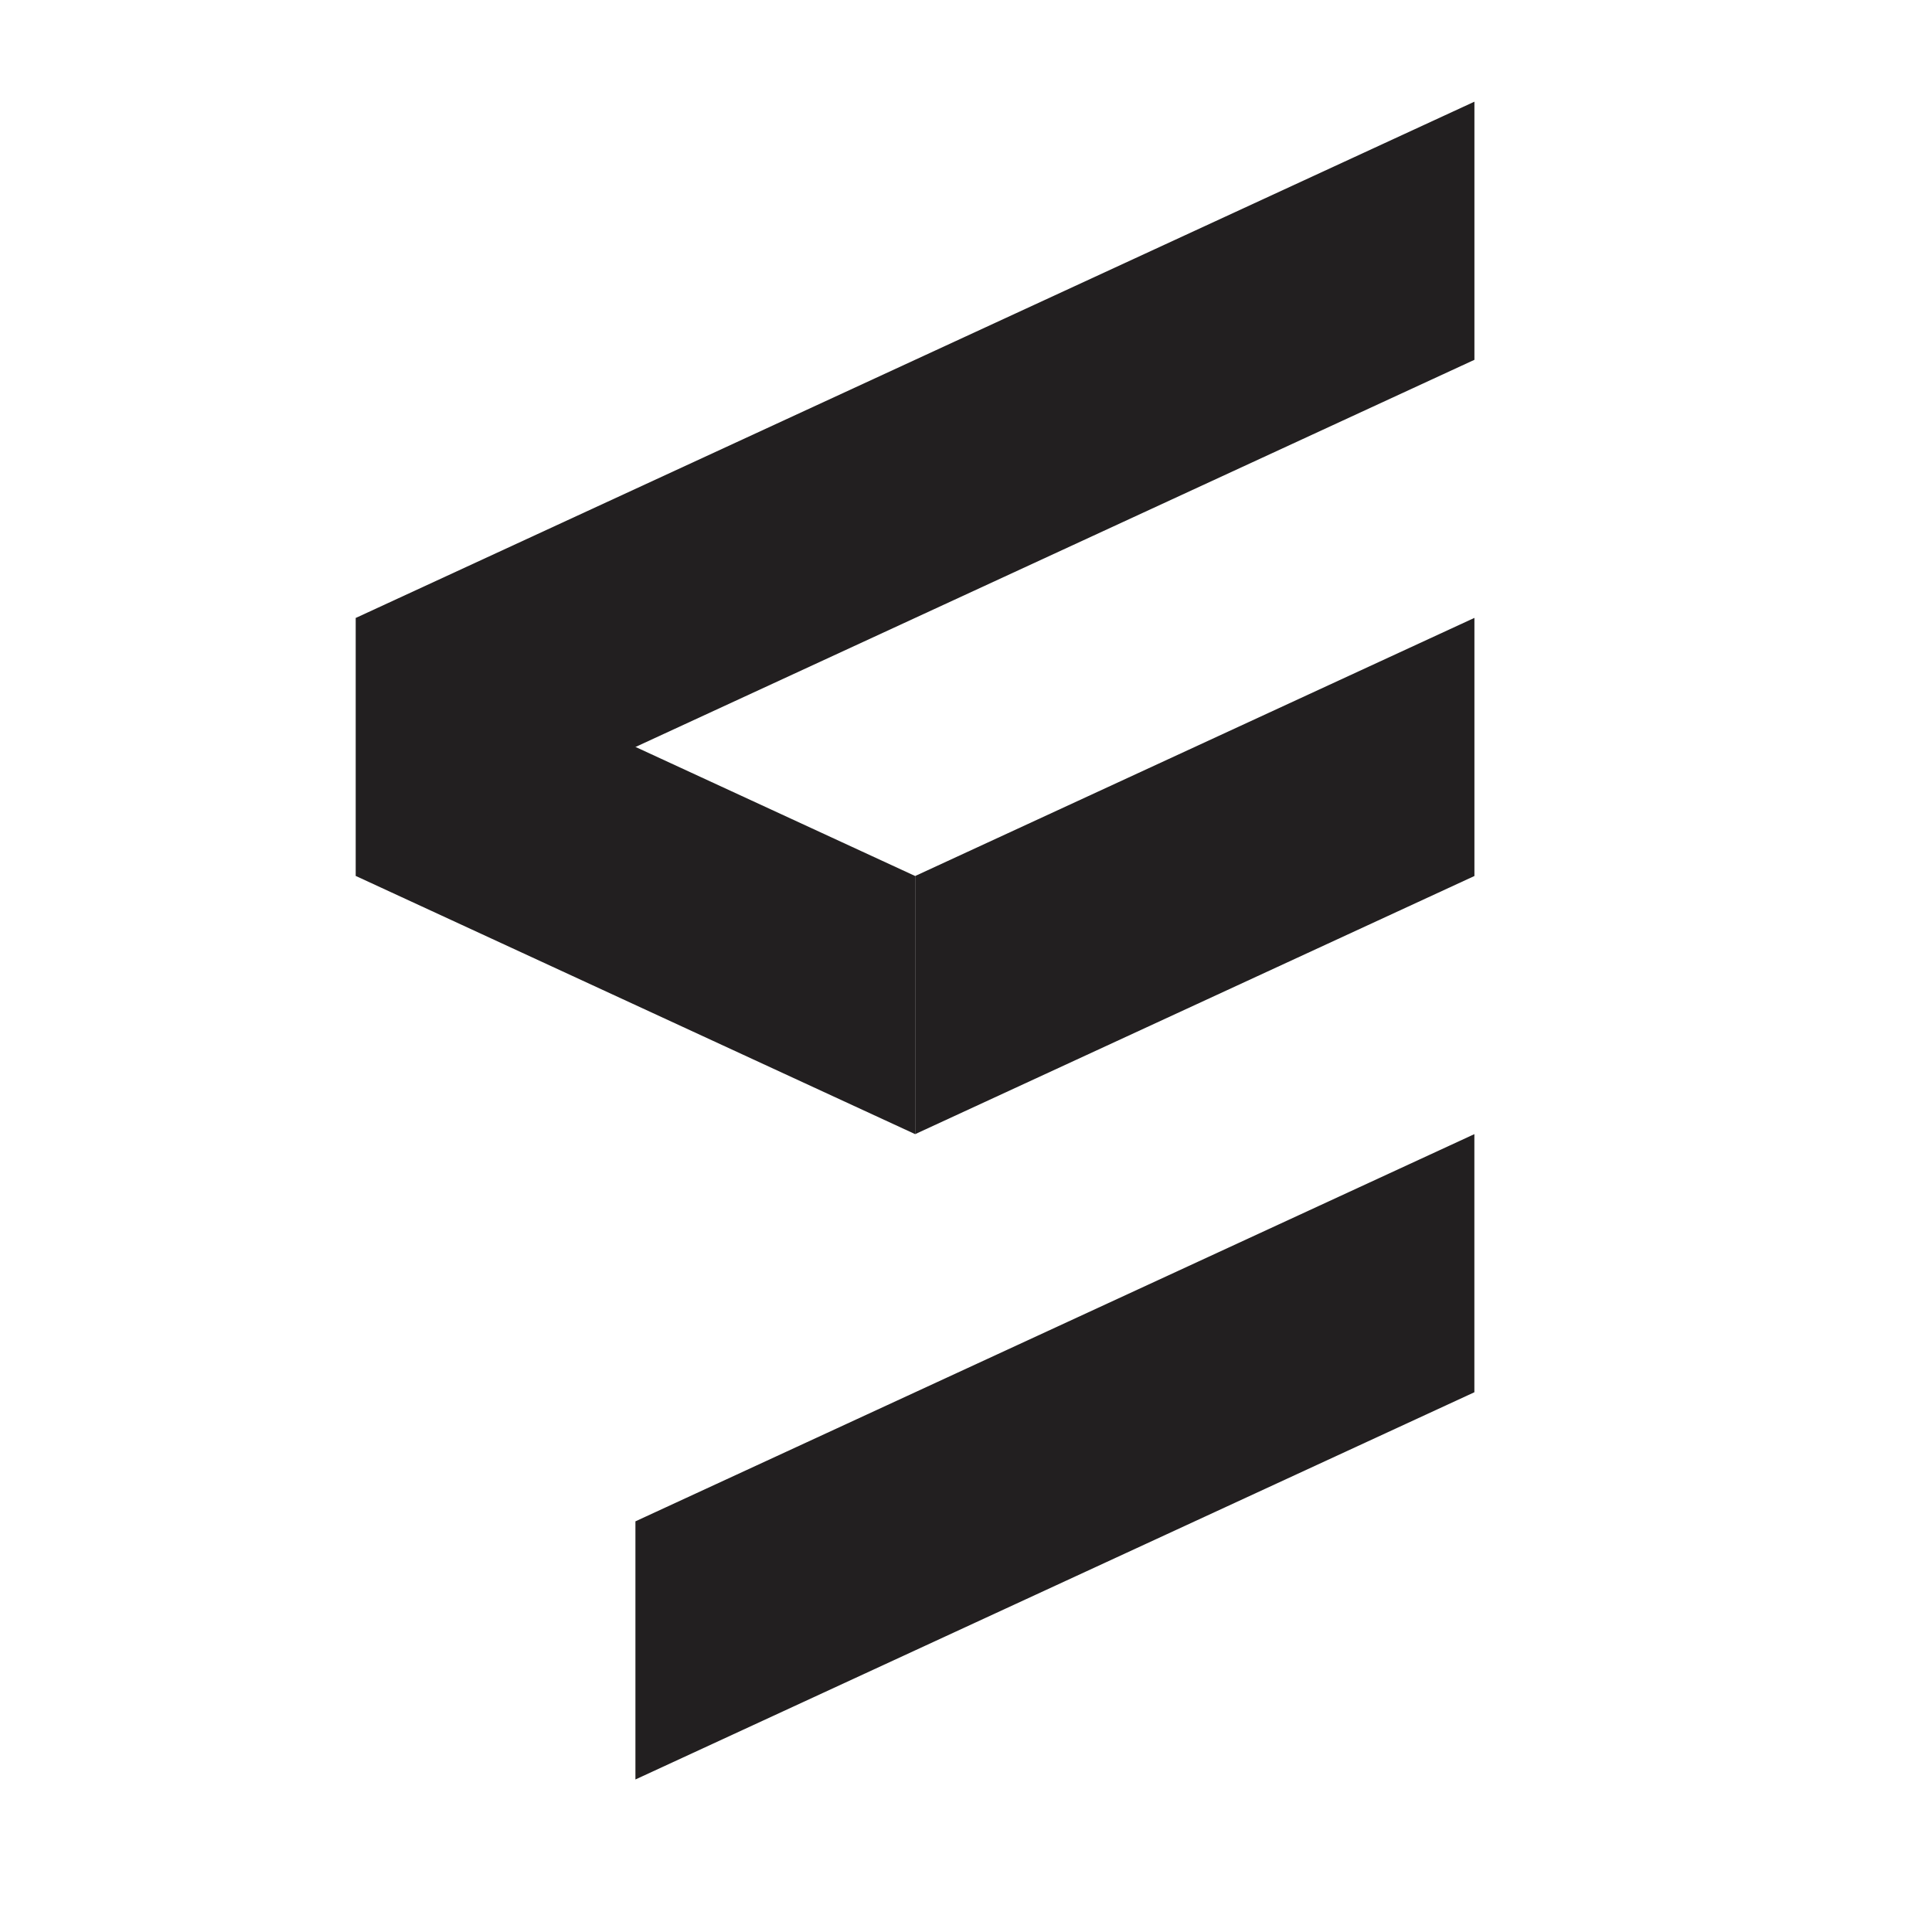
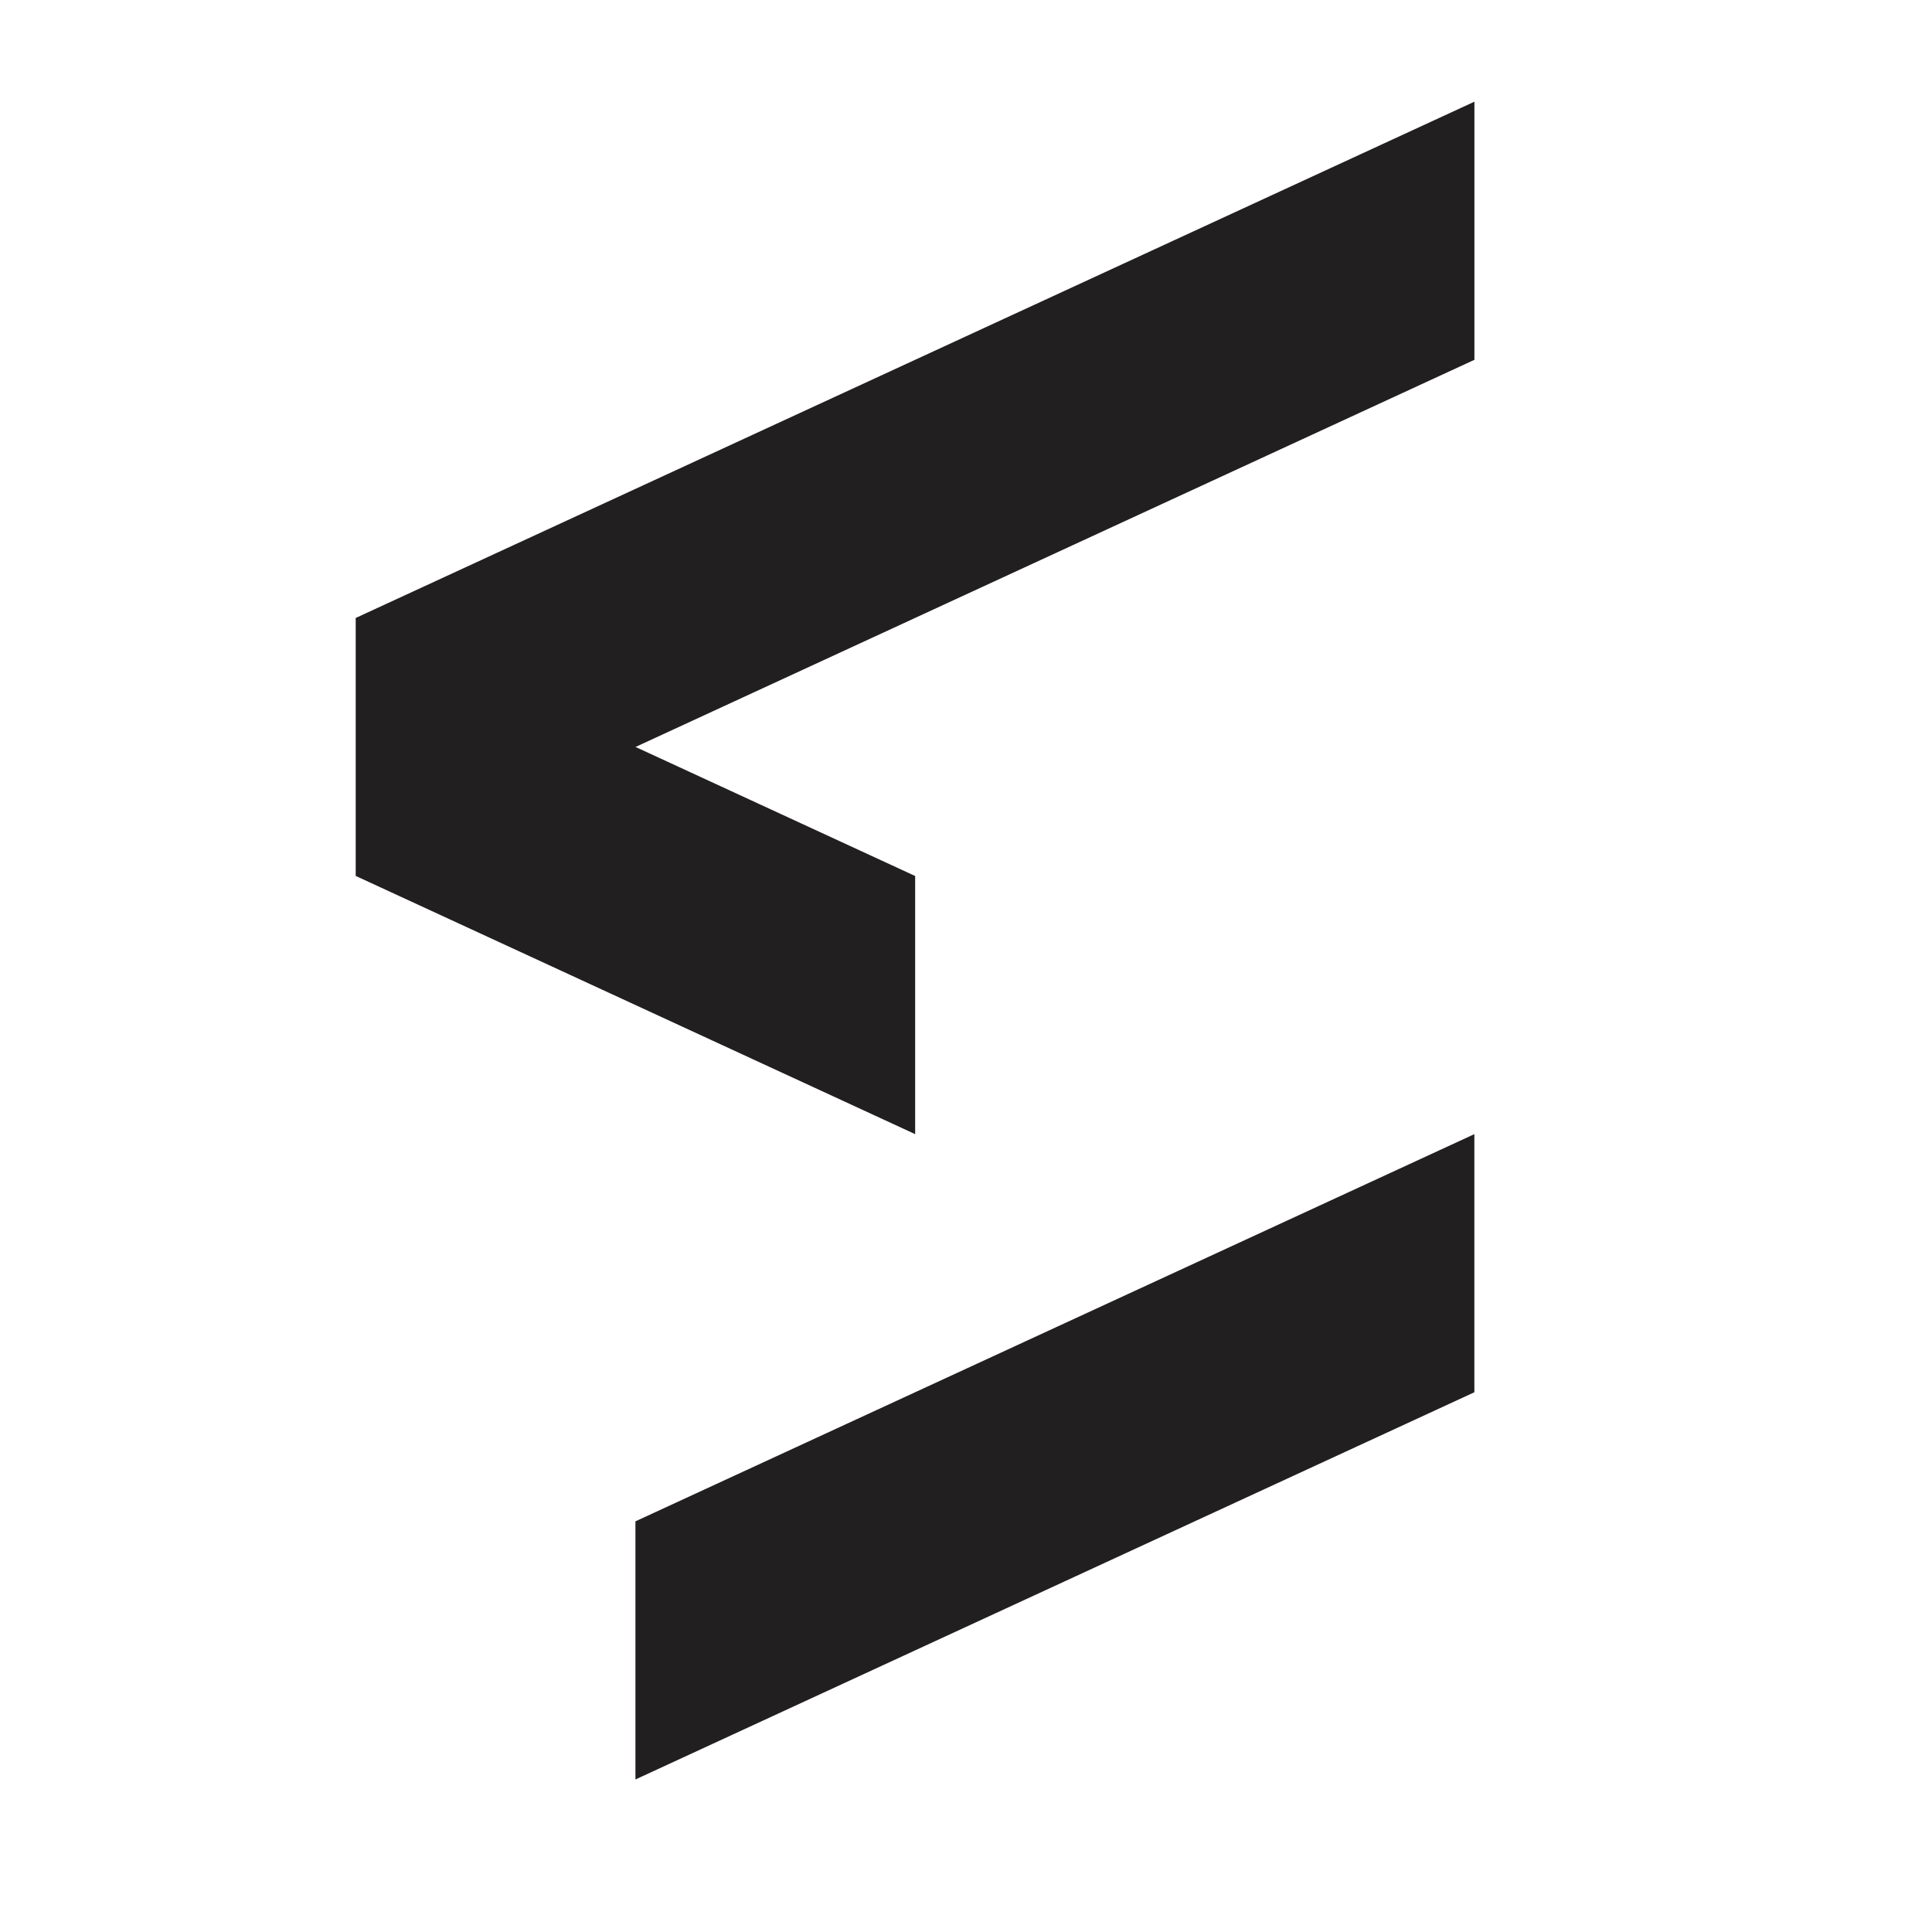
<svg xmlns="http://www.w3.org/2000/svg" width="38" height="38" viewBox="0 0 38 38" fill="none">
  <path d="M18 17.23V22.307L7 17.23V12.153L18 17.23Z" fill="#221F20" />
-   <path d="M29 7.077L7 17.23V12.153L29 2V7.077Z" fill="#221F20" />
-   <path d="M18 17.23V22.307L29 17.23V12.153L18 17.23Z" fill="#221F20" />
+   <path d="M29 7.077L7 17.23V12.153L29 2Z" fill="#221F20" />
  <path d="M12.498 29.923V35L28.999 27.384V22.307L12.498 29.923Z" fill="#221F20" />
</svg>